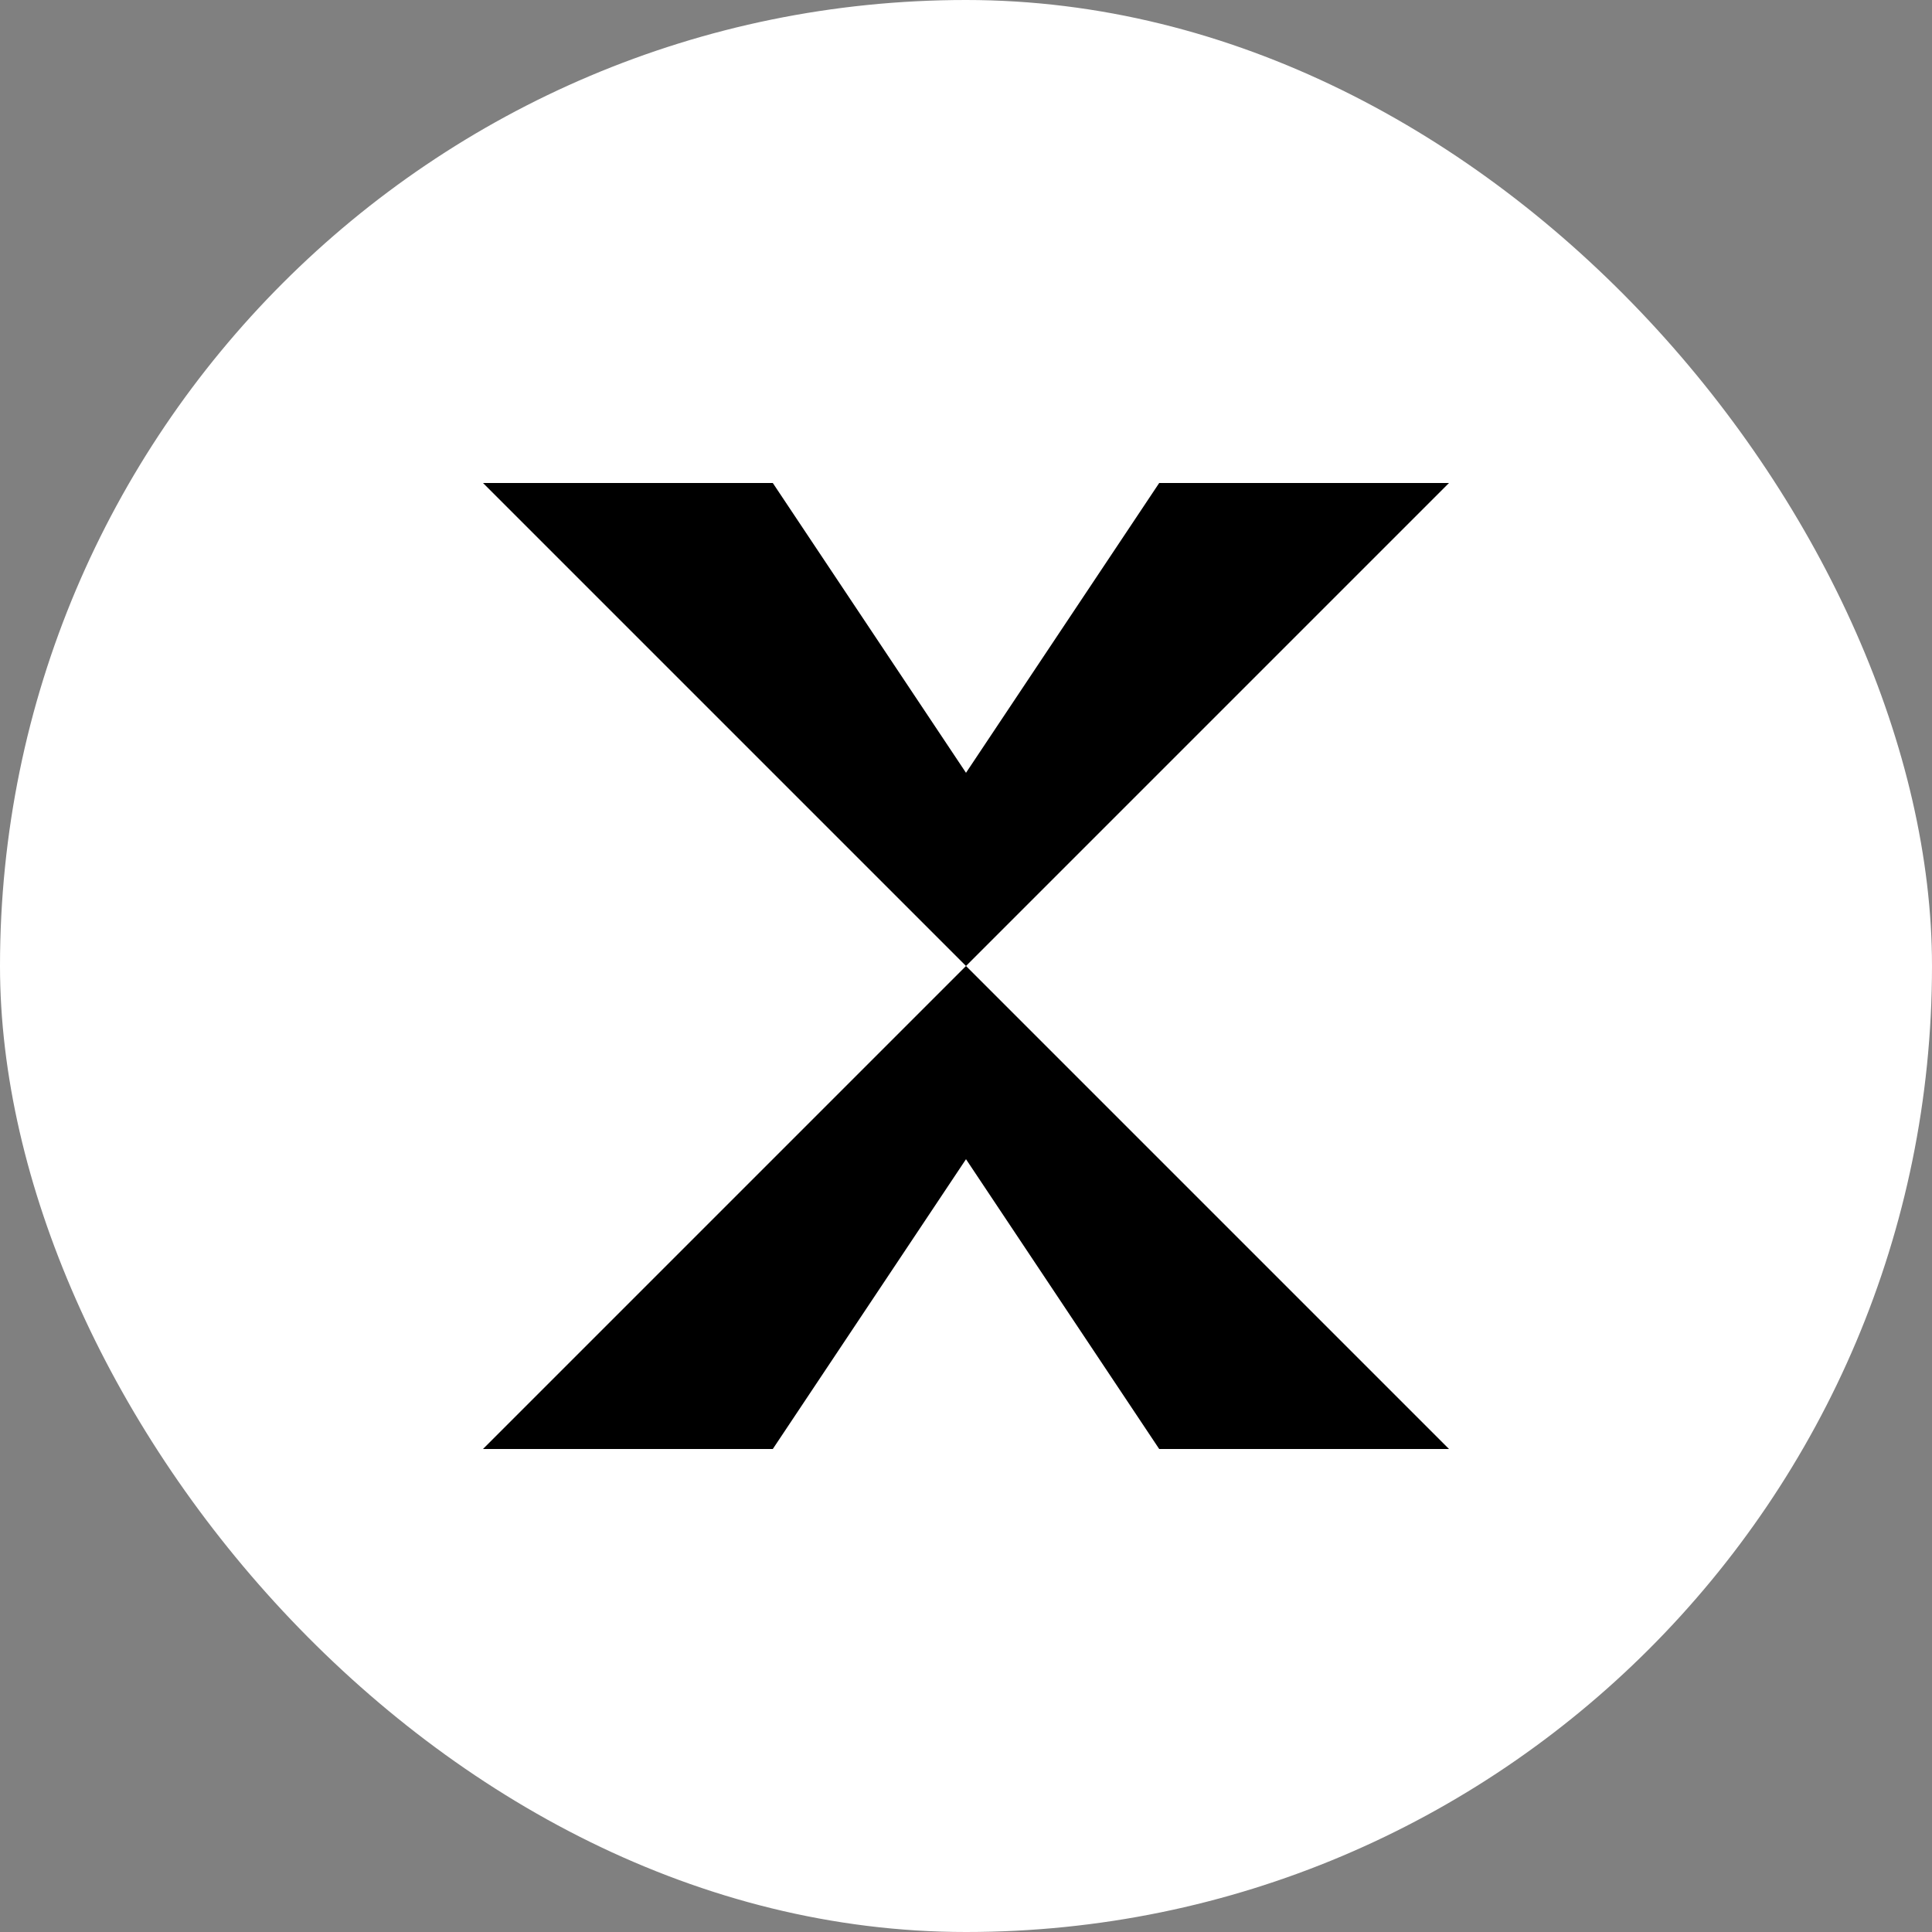
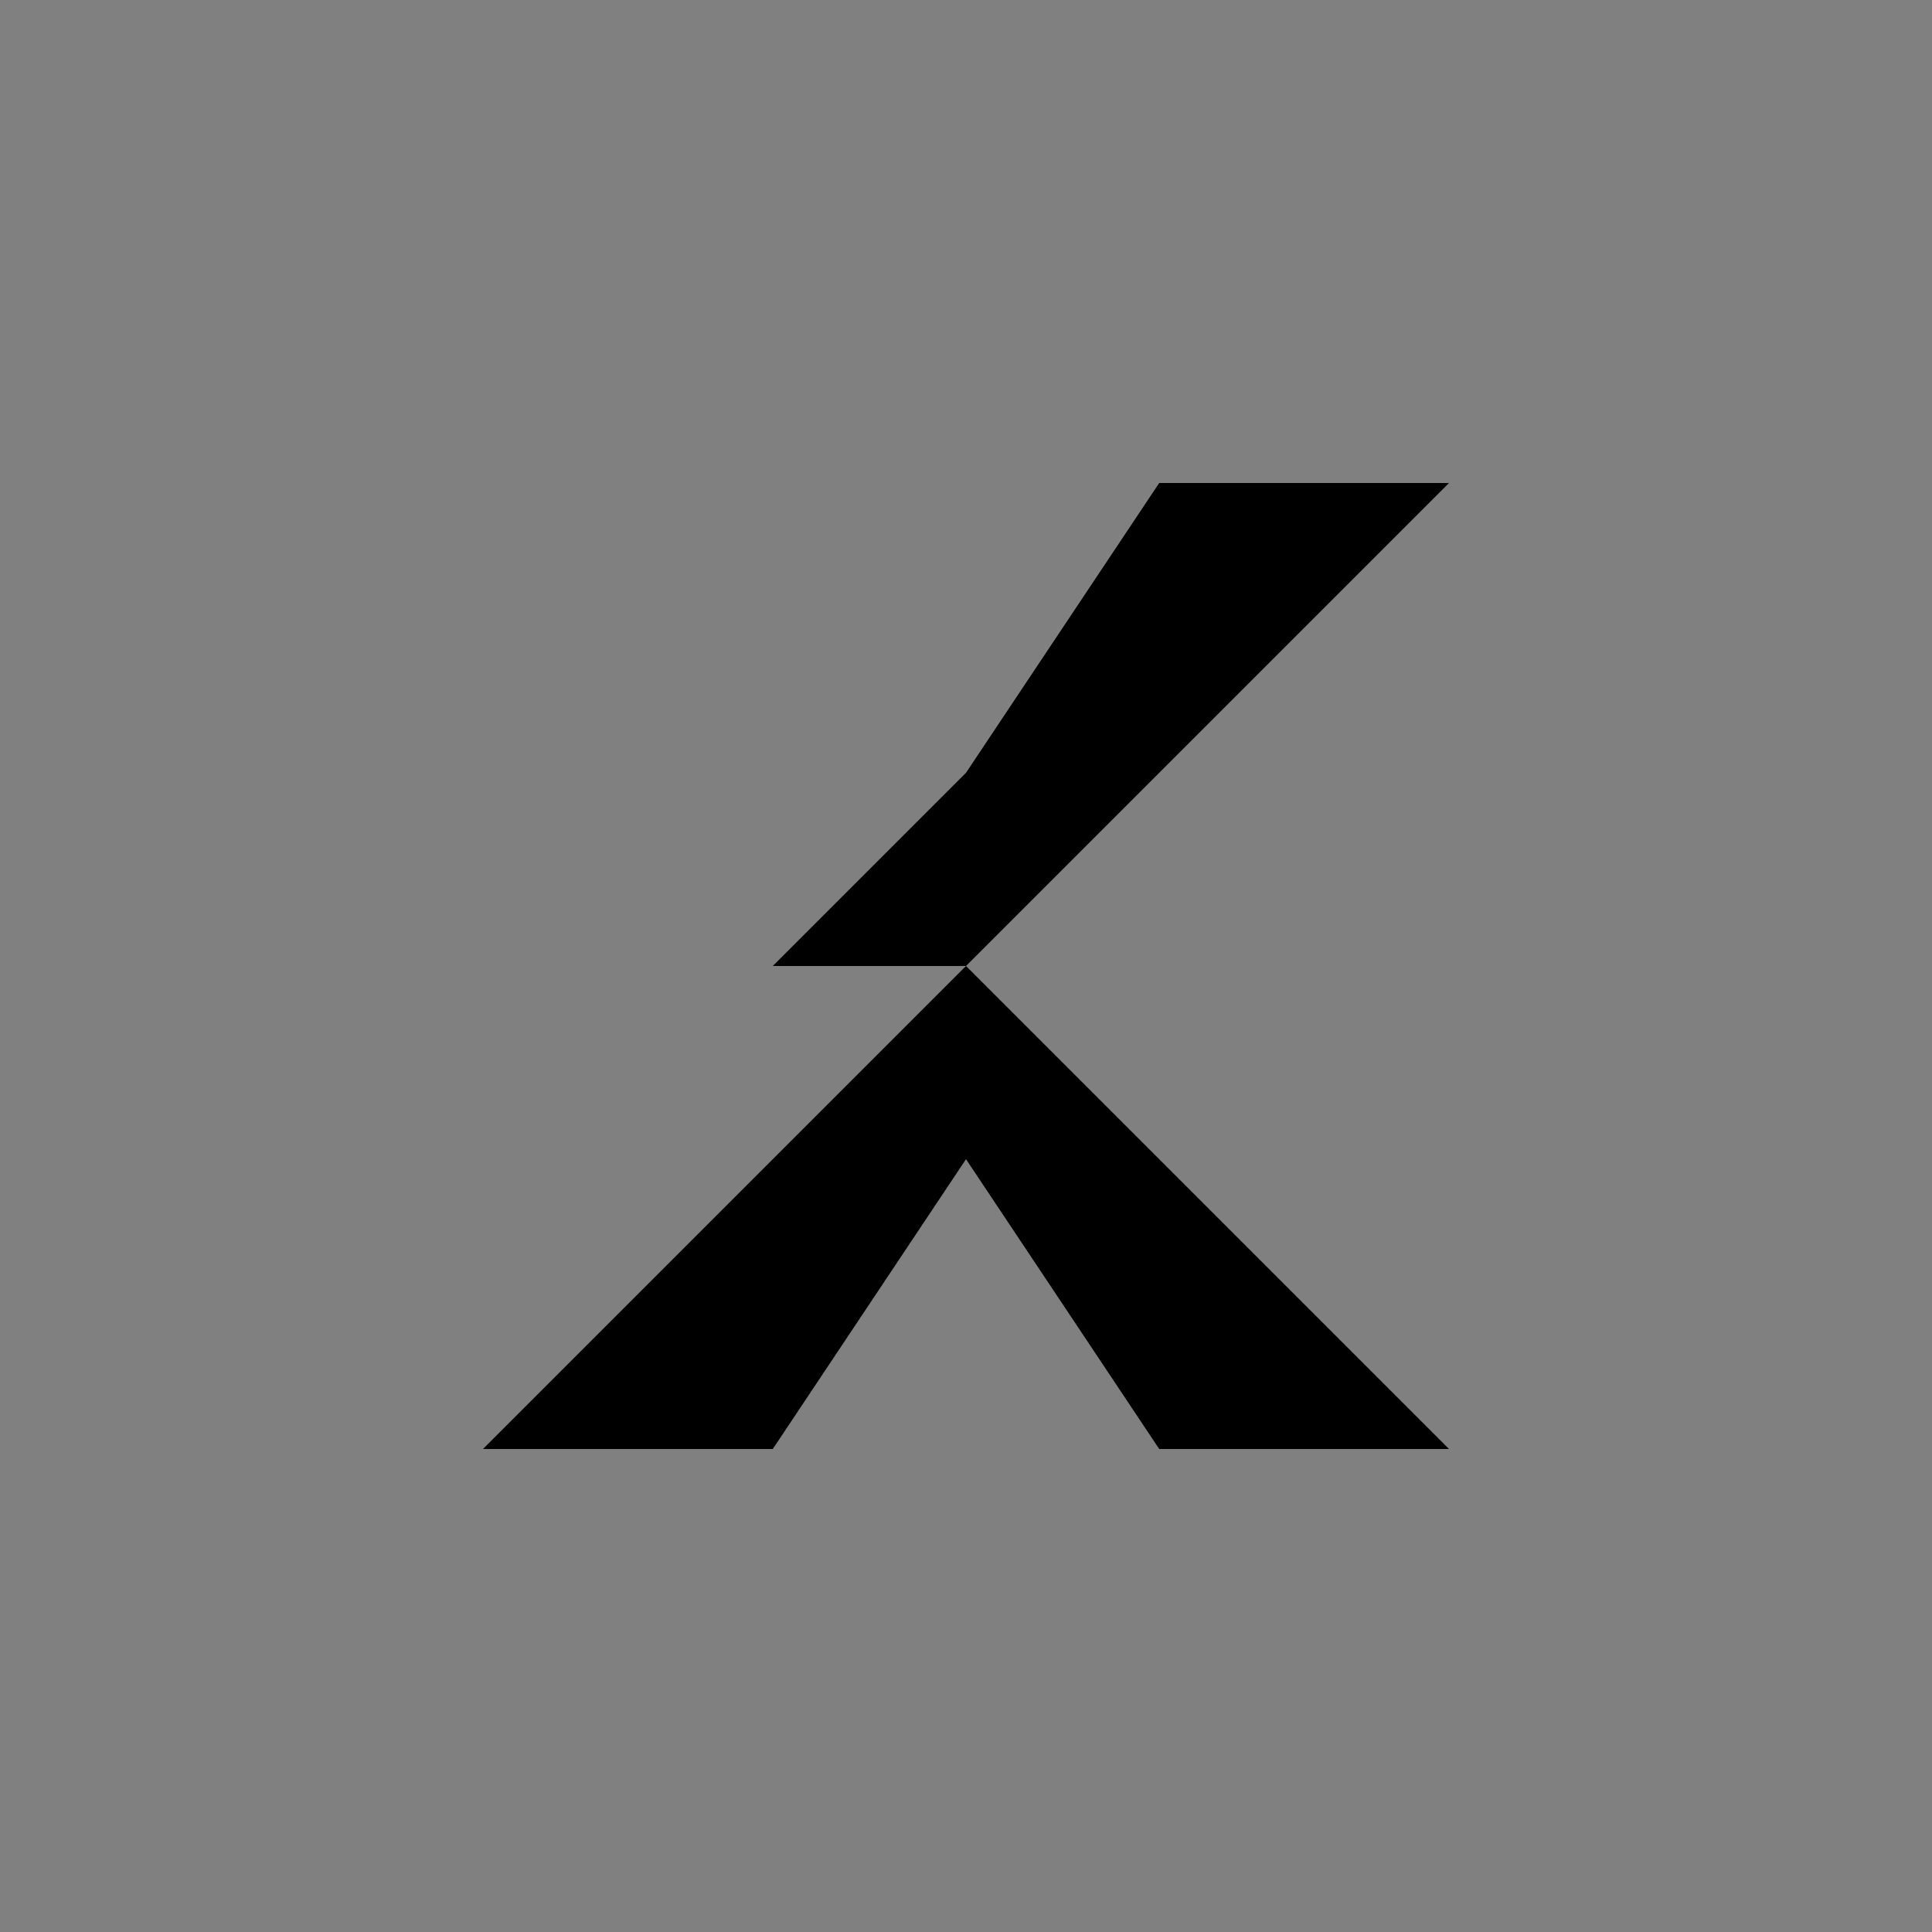
<svg xmlns="http://www.w3.org/2000/svg" width="40" height="40" viewBox="0 0 40 40" fill="none">
  <rect x="0" y="0" width="40" height="40" fill="#808080" stroke="none" />
-   <rect width="40" height="40" rx="99" fill="white" />
  <g transform="translate(10,10)">
-     <path fill="black" d="M14 0H20L10 10L20 20H14L10 14L6 20H0L10 10L0 0H6L10 6L14 0Z" />
+     <path fill="black" d="M14 0H20L10 10L20 20H14L10 14L6 20H0L10 10H6L10 6L14 0Z" />
  </g>
</svg>